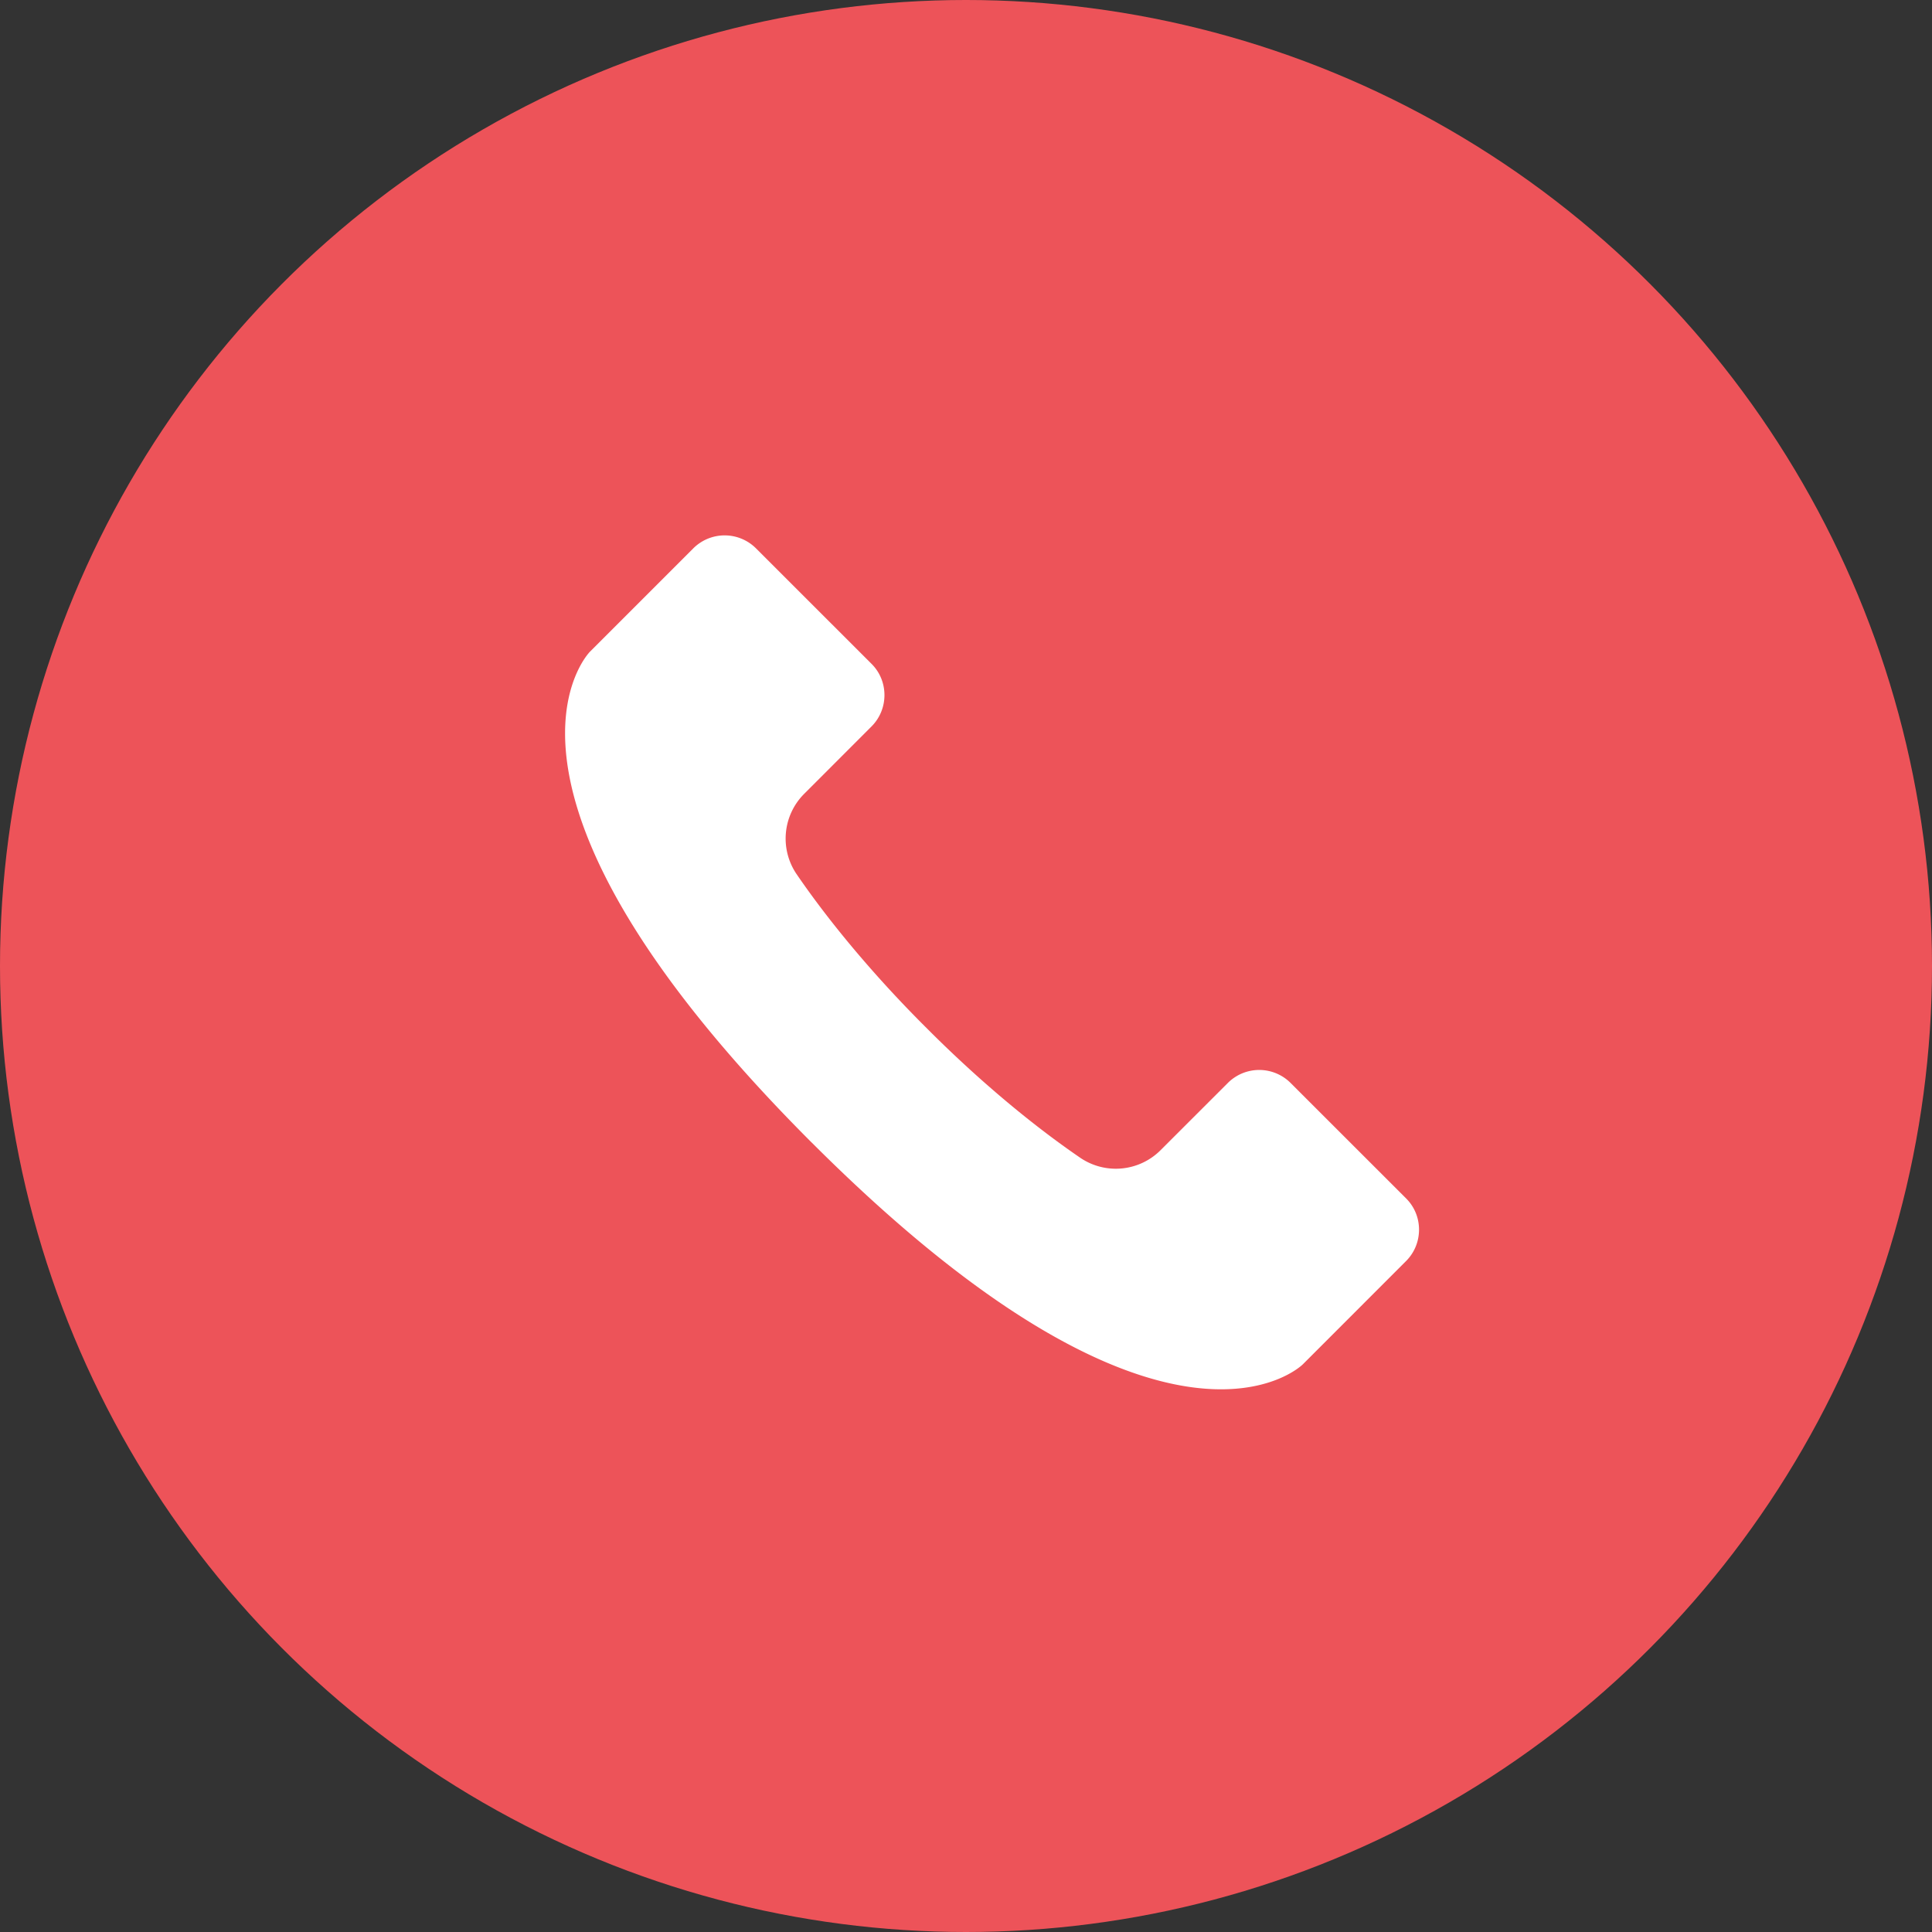
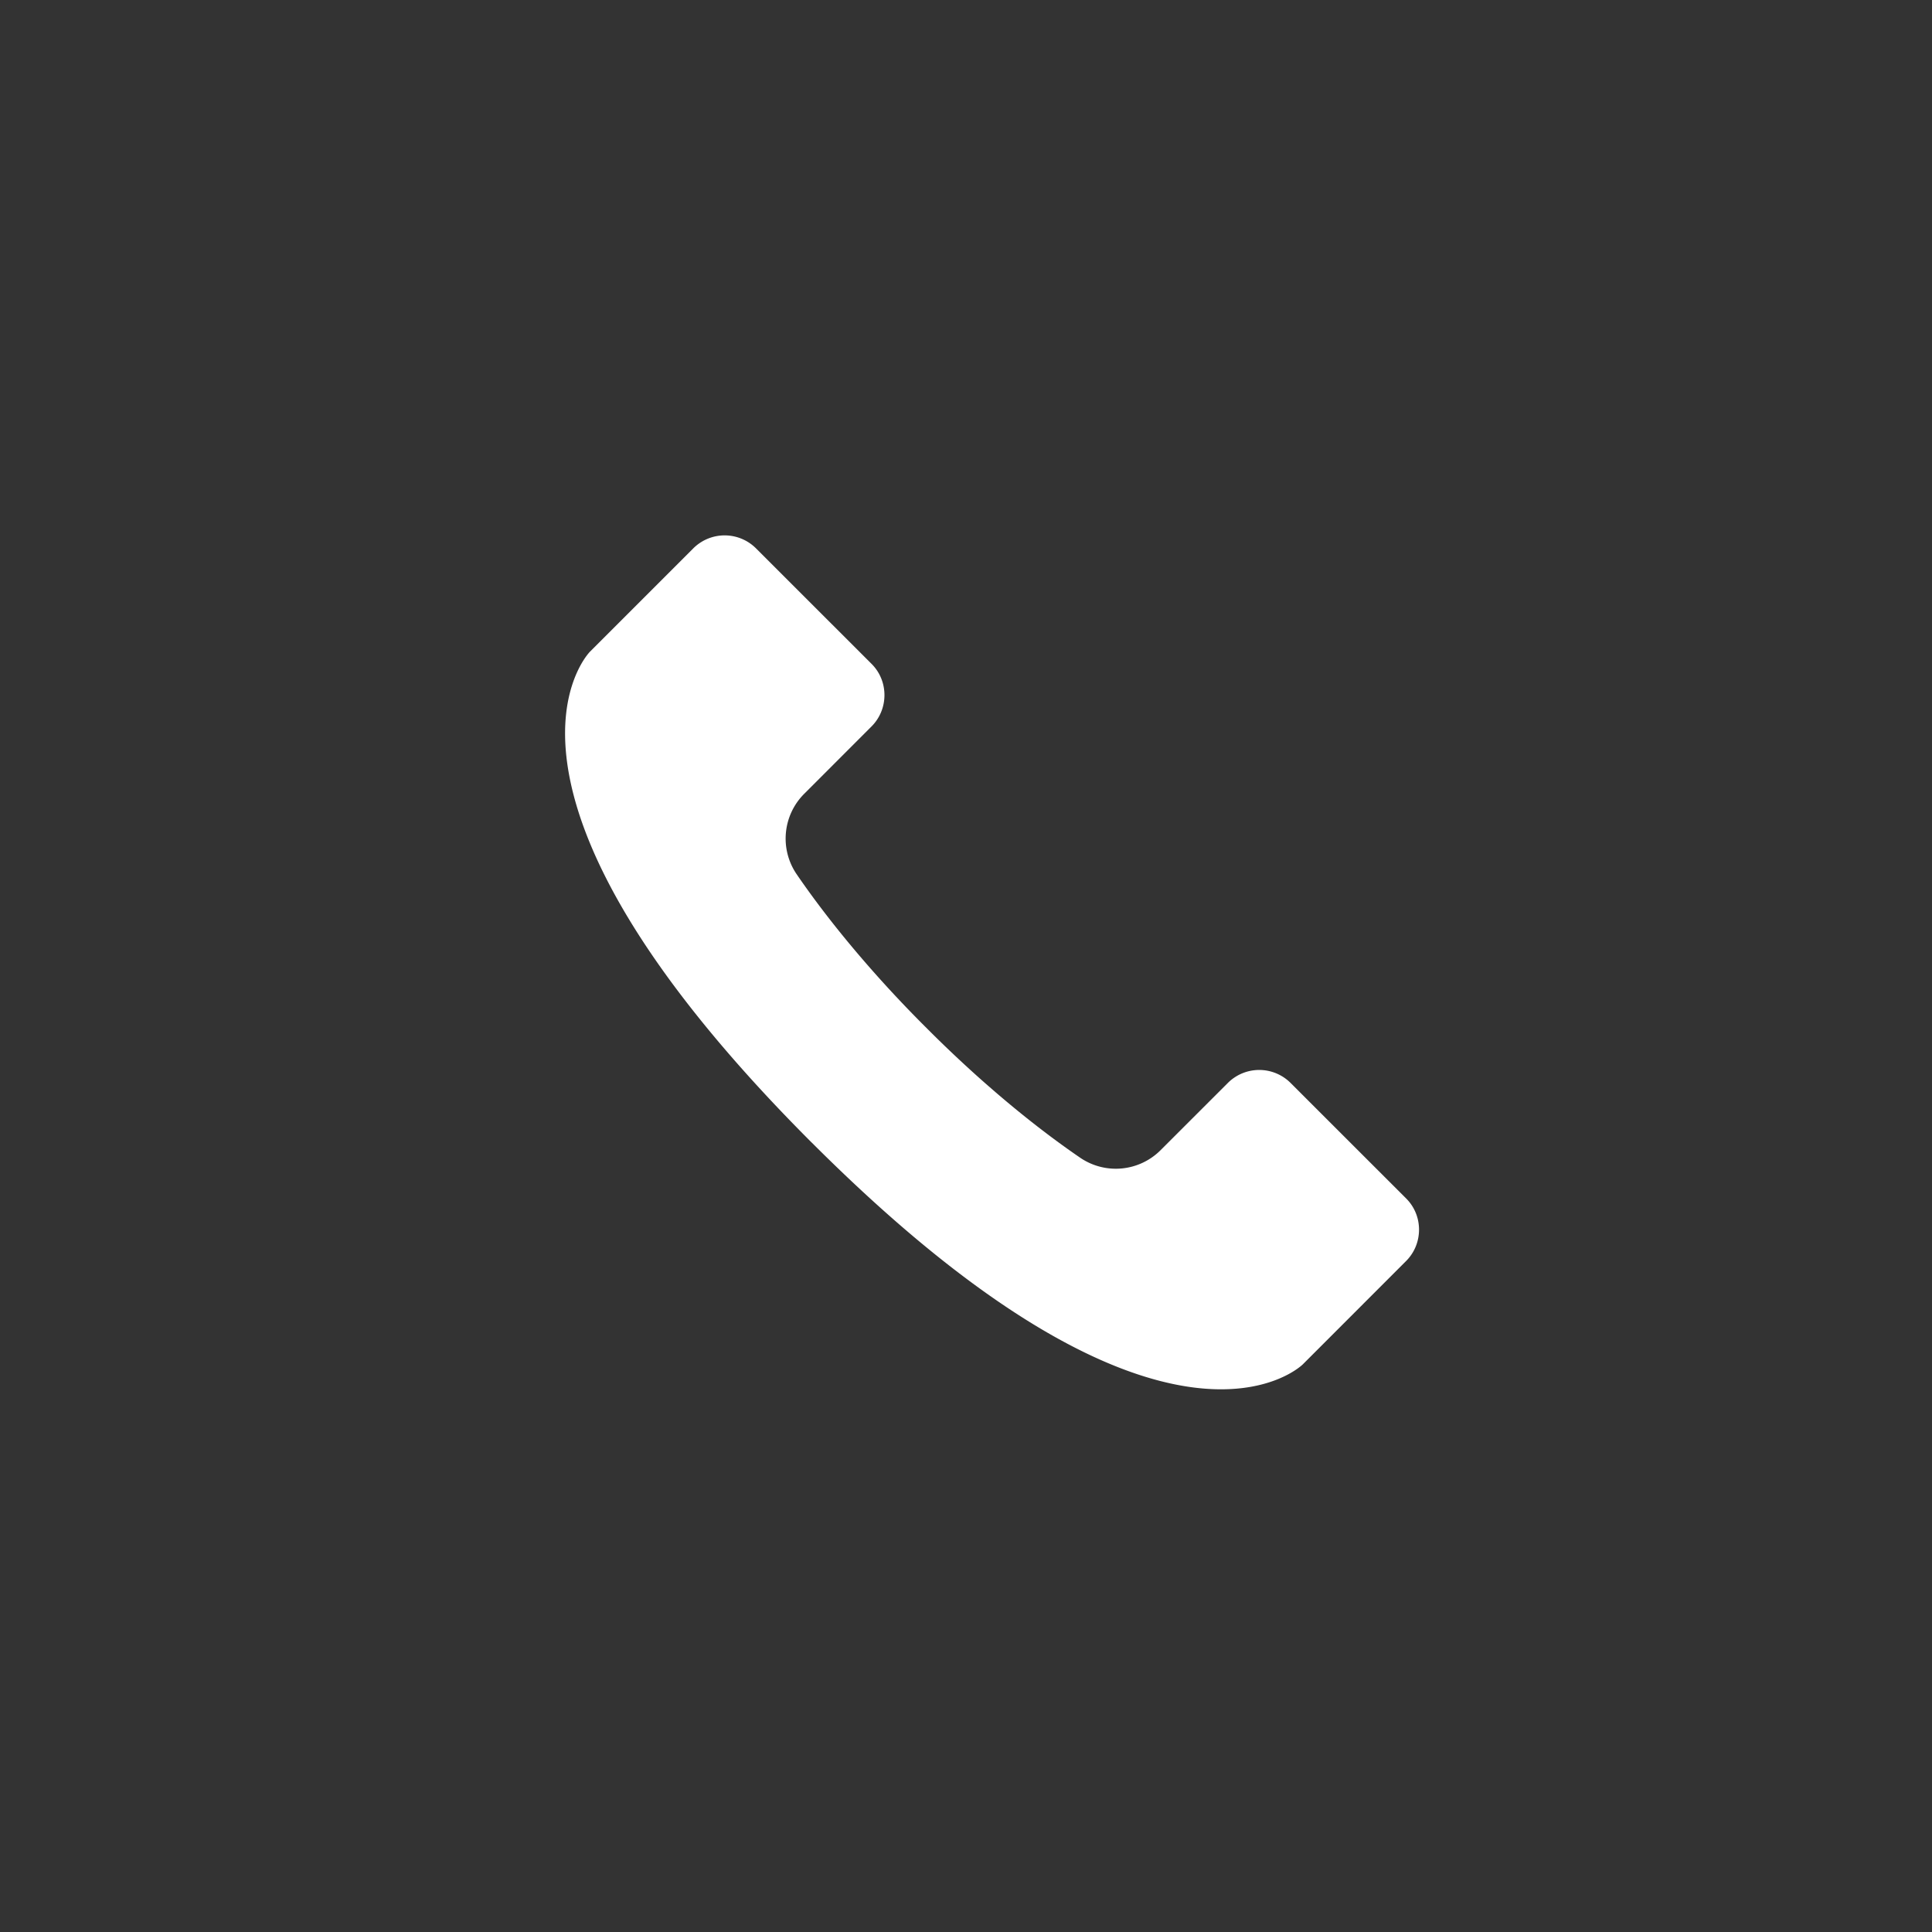
<svg xmlns="http://www.w3.org/2000/svg" width="46" height="46" viewBox="0 0 46 46">
  <rect x="0" y="0" width="46" height="46" fill="#333333" stroke="none" />
  <g fill="none" fill-rule="evenodd">
-     <circle cx="23" cy="23" r="23" fill="#ed5359" />
    <path fill="#ffffff" d="M19.328 27.206c-8.485-8.486-5.28-11.691-5.28-11.691l2.458-2.458a1.057 1.057 0 0 1 1.49-.005l2.758 2.757c.408.409.406 1.08-.006 1.49l-1.596 1.597a1.506 1.506 0 0 0-.189 1.912c.927 1.355 2.077 2.654 3.096 3.667 1.012 1.018 2.311 2.168 3.667 3.095a1.506 1.506 0 0 0 1.911-.189l1.597-1.596a1.057 1.057 0 0 1 1.49-.005l2.758 2.757c.408.409.406 1.08-.006 1.49l-2.457 2.458s-3.206 3.206-11.691-5.28z" />
  </g>
</svg>